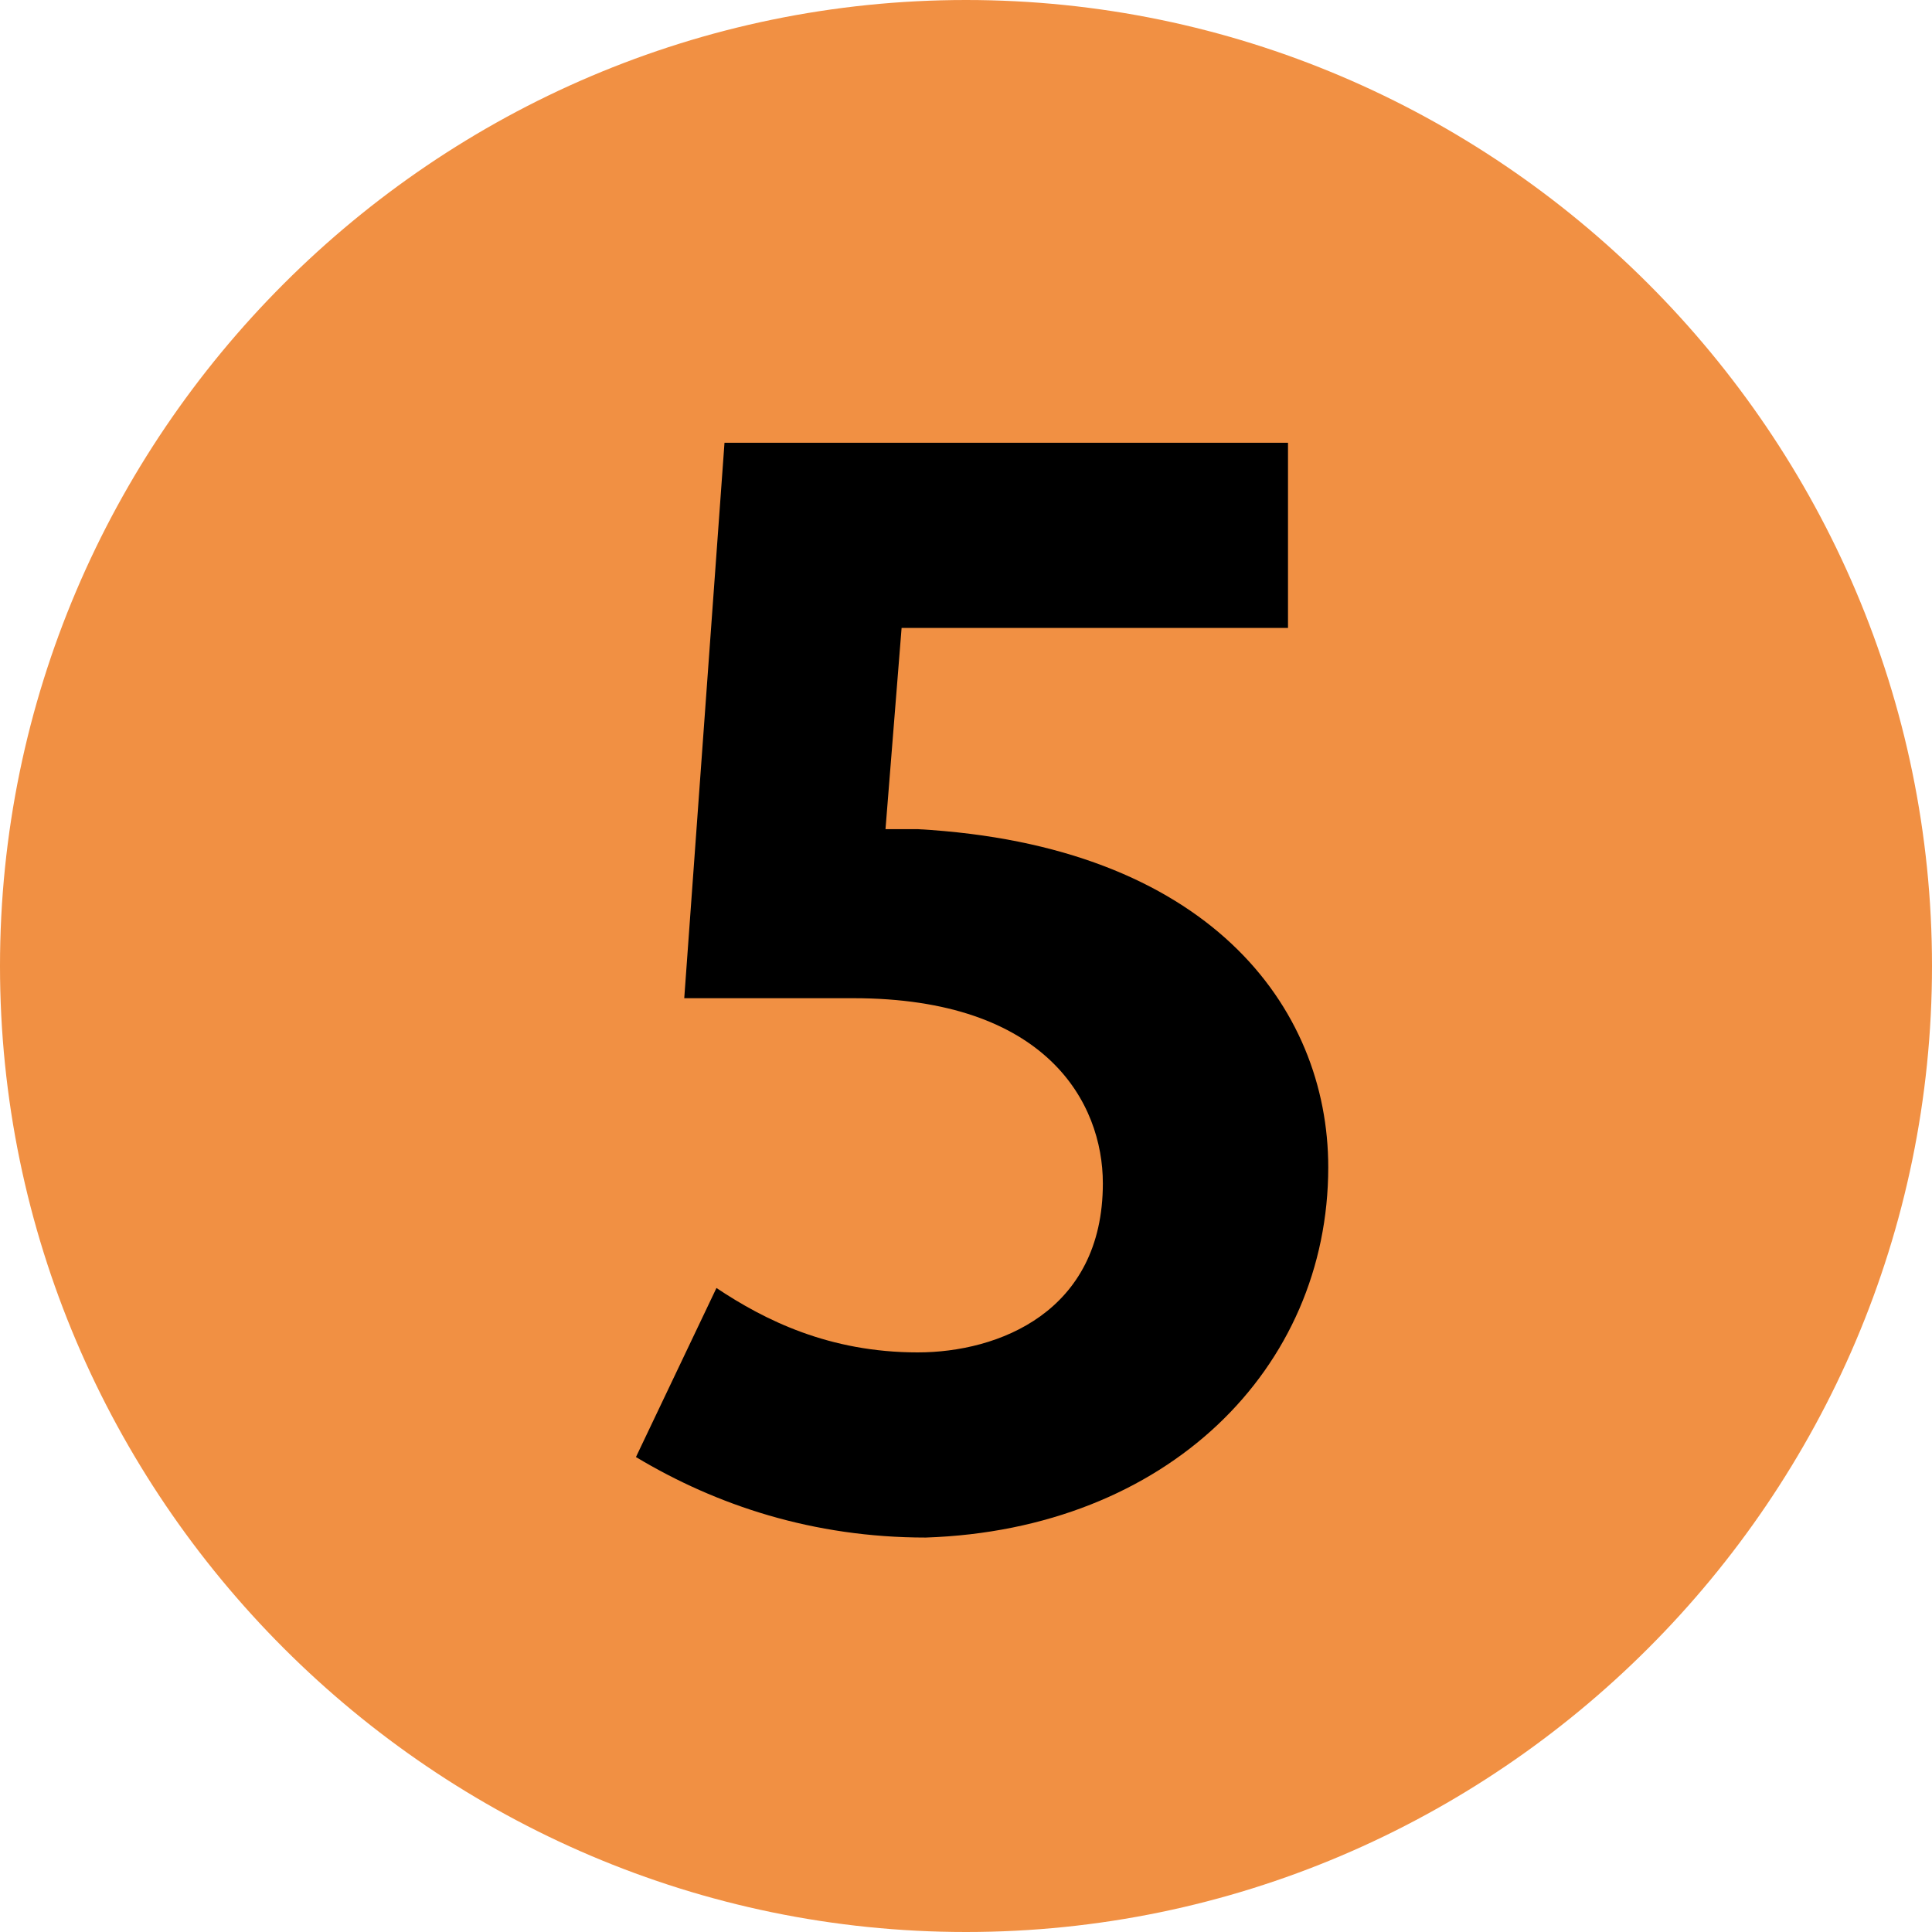
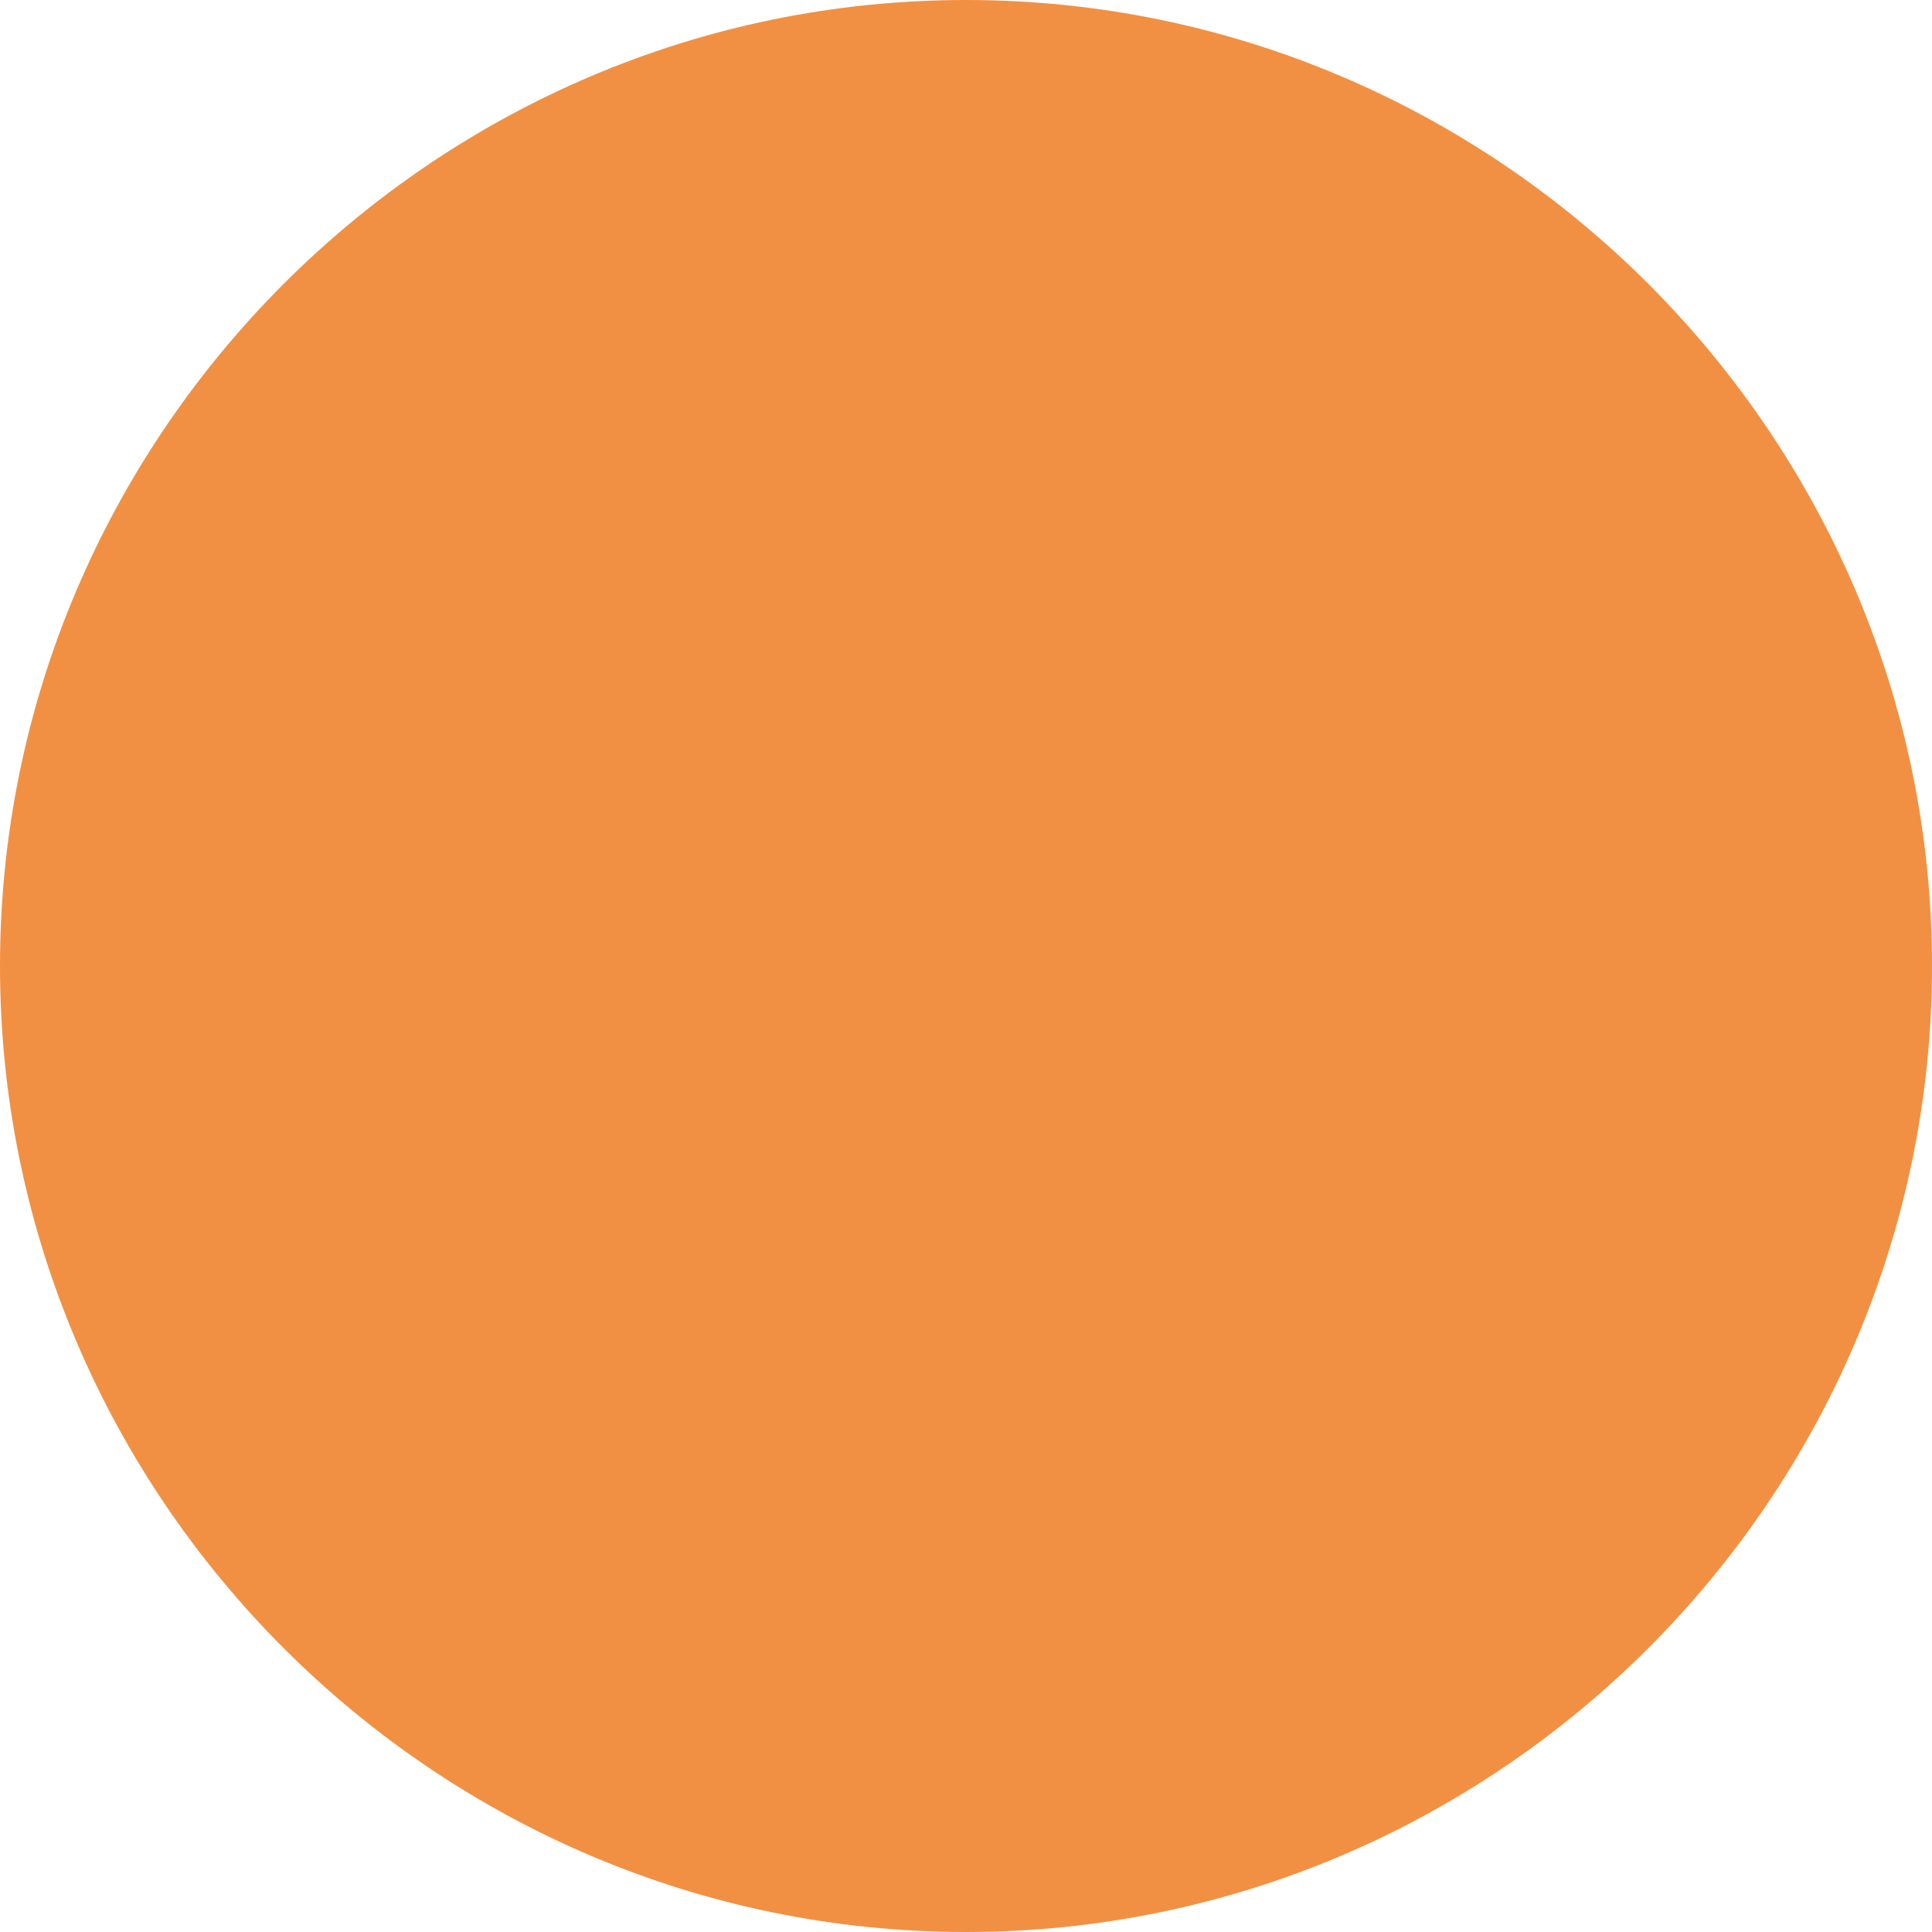
<svg xmlns="http://www.w3.org/2000/svg" version="1.1" id="Calque_1" x="0px" y="0px" viewBox="0 0 24 24" style="enable-background:new 0 0 24 24;" xml:space="preserve">
  <style type="text/css"> .st0{fill:#F19043;} </style>
  <path class="st0" d="M12,24c6.6,0,12-5.4,12-12c0-6.6-5.4-12-12-12C5.4,0,0,5.4,0,12C0,18.6,5.4,24,12,24z" />
-   <path d="M16.5,14.5c0-2-1.5-4-5.1-4.2l-0.4,0l0.2-2.5H16V5.5H9l-0.5,6.9l2.1,0c2.4,0,3.1,1.3,3.1,2.3c0,1.6-1.3,2.1-2.3,2.1 c-1.1,0-1.9-0.4-2.5-0.8l-1,2.1c1,0.6,2.2,1,3.6,1C14.5,19,16.5,17,16.5,14.5z" />
</svg>